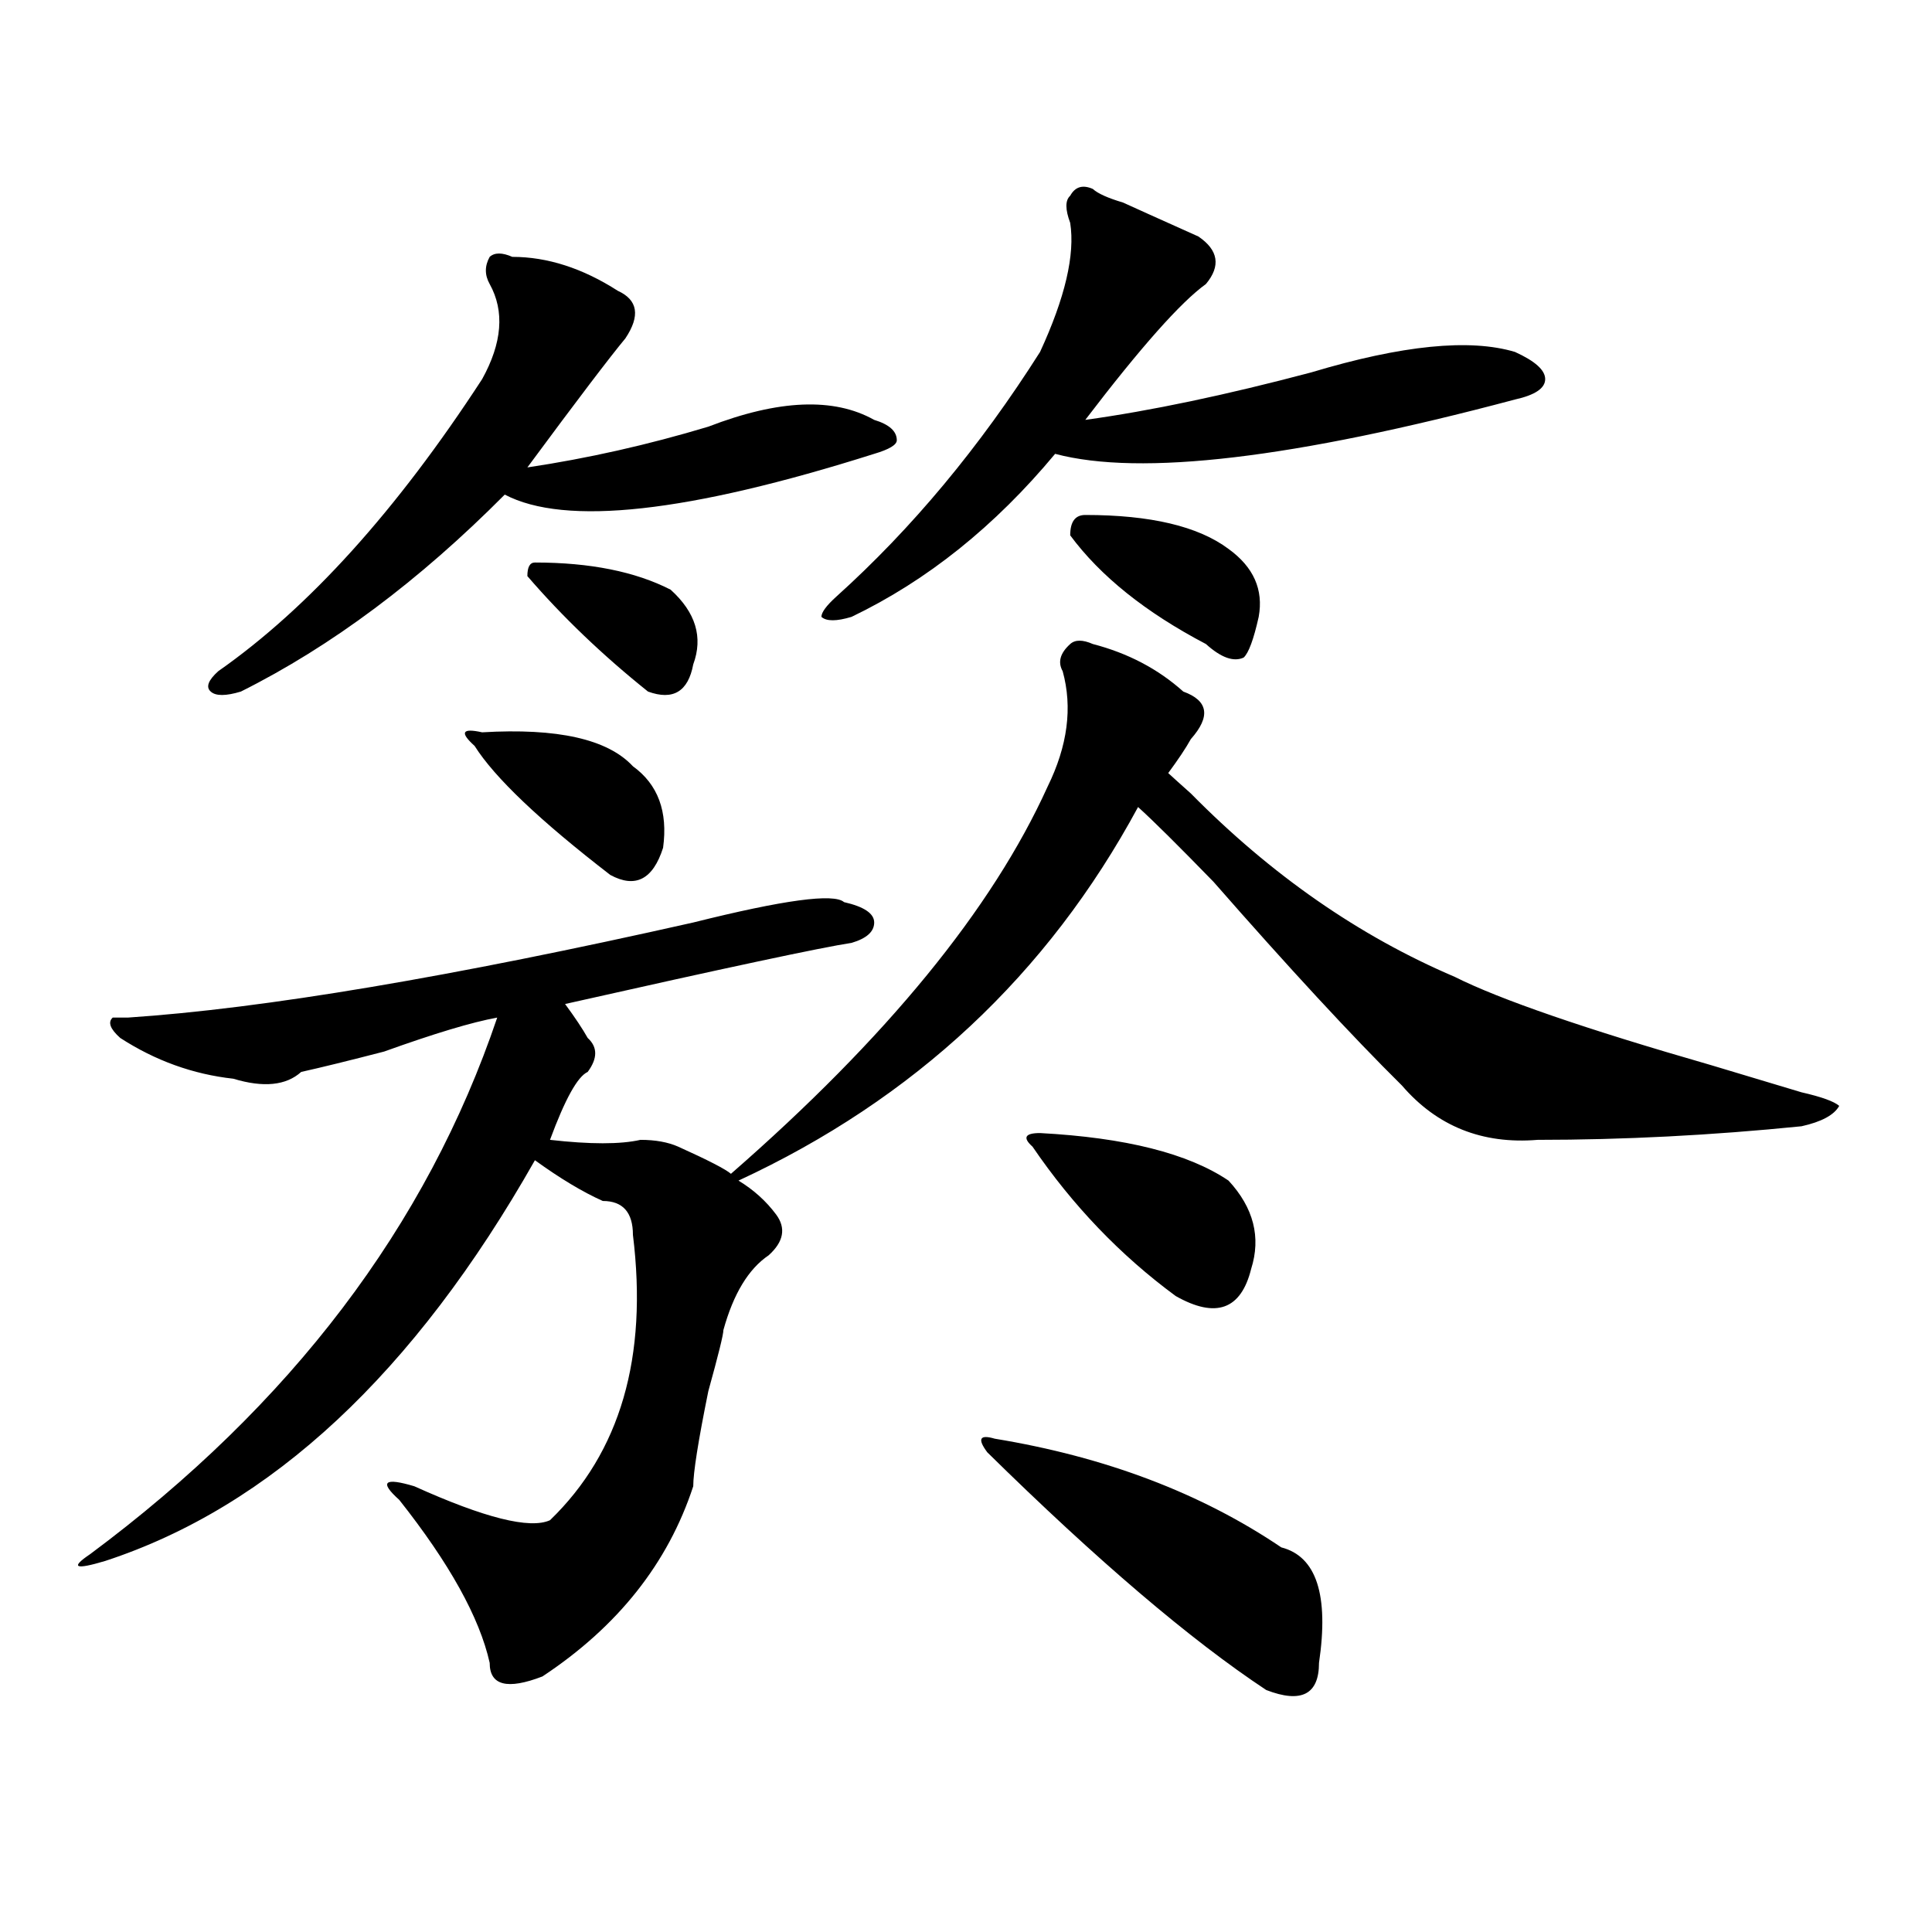
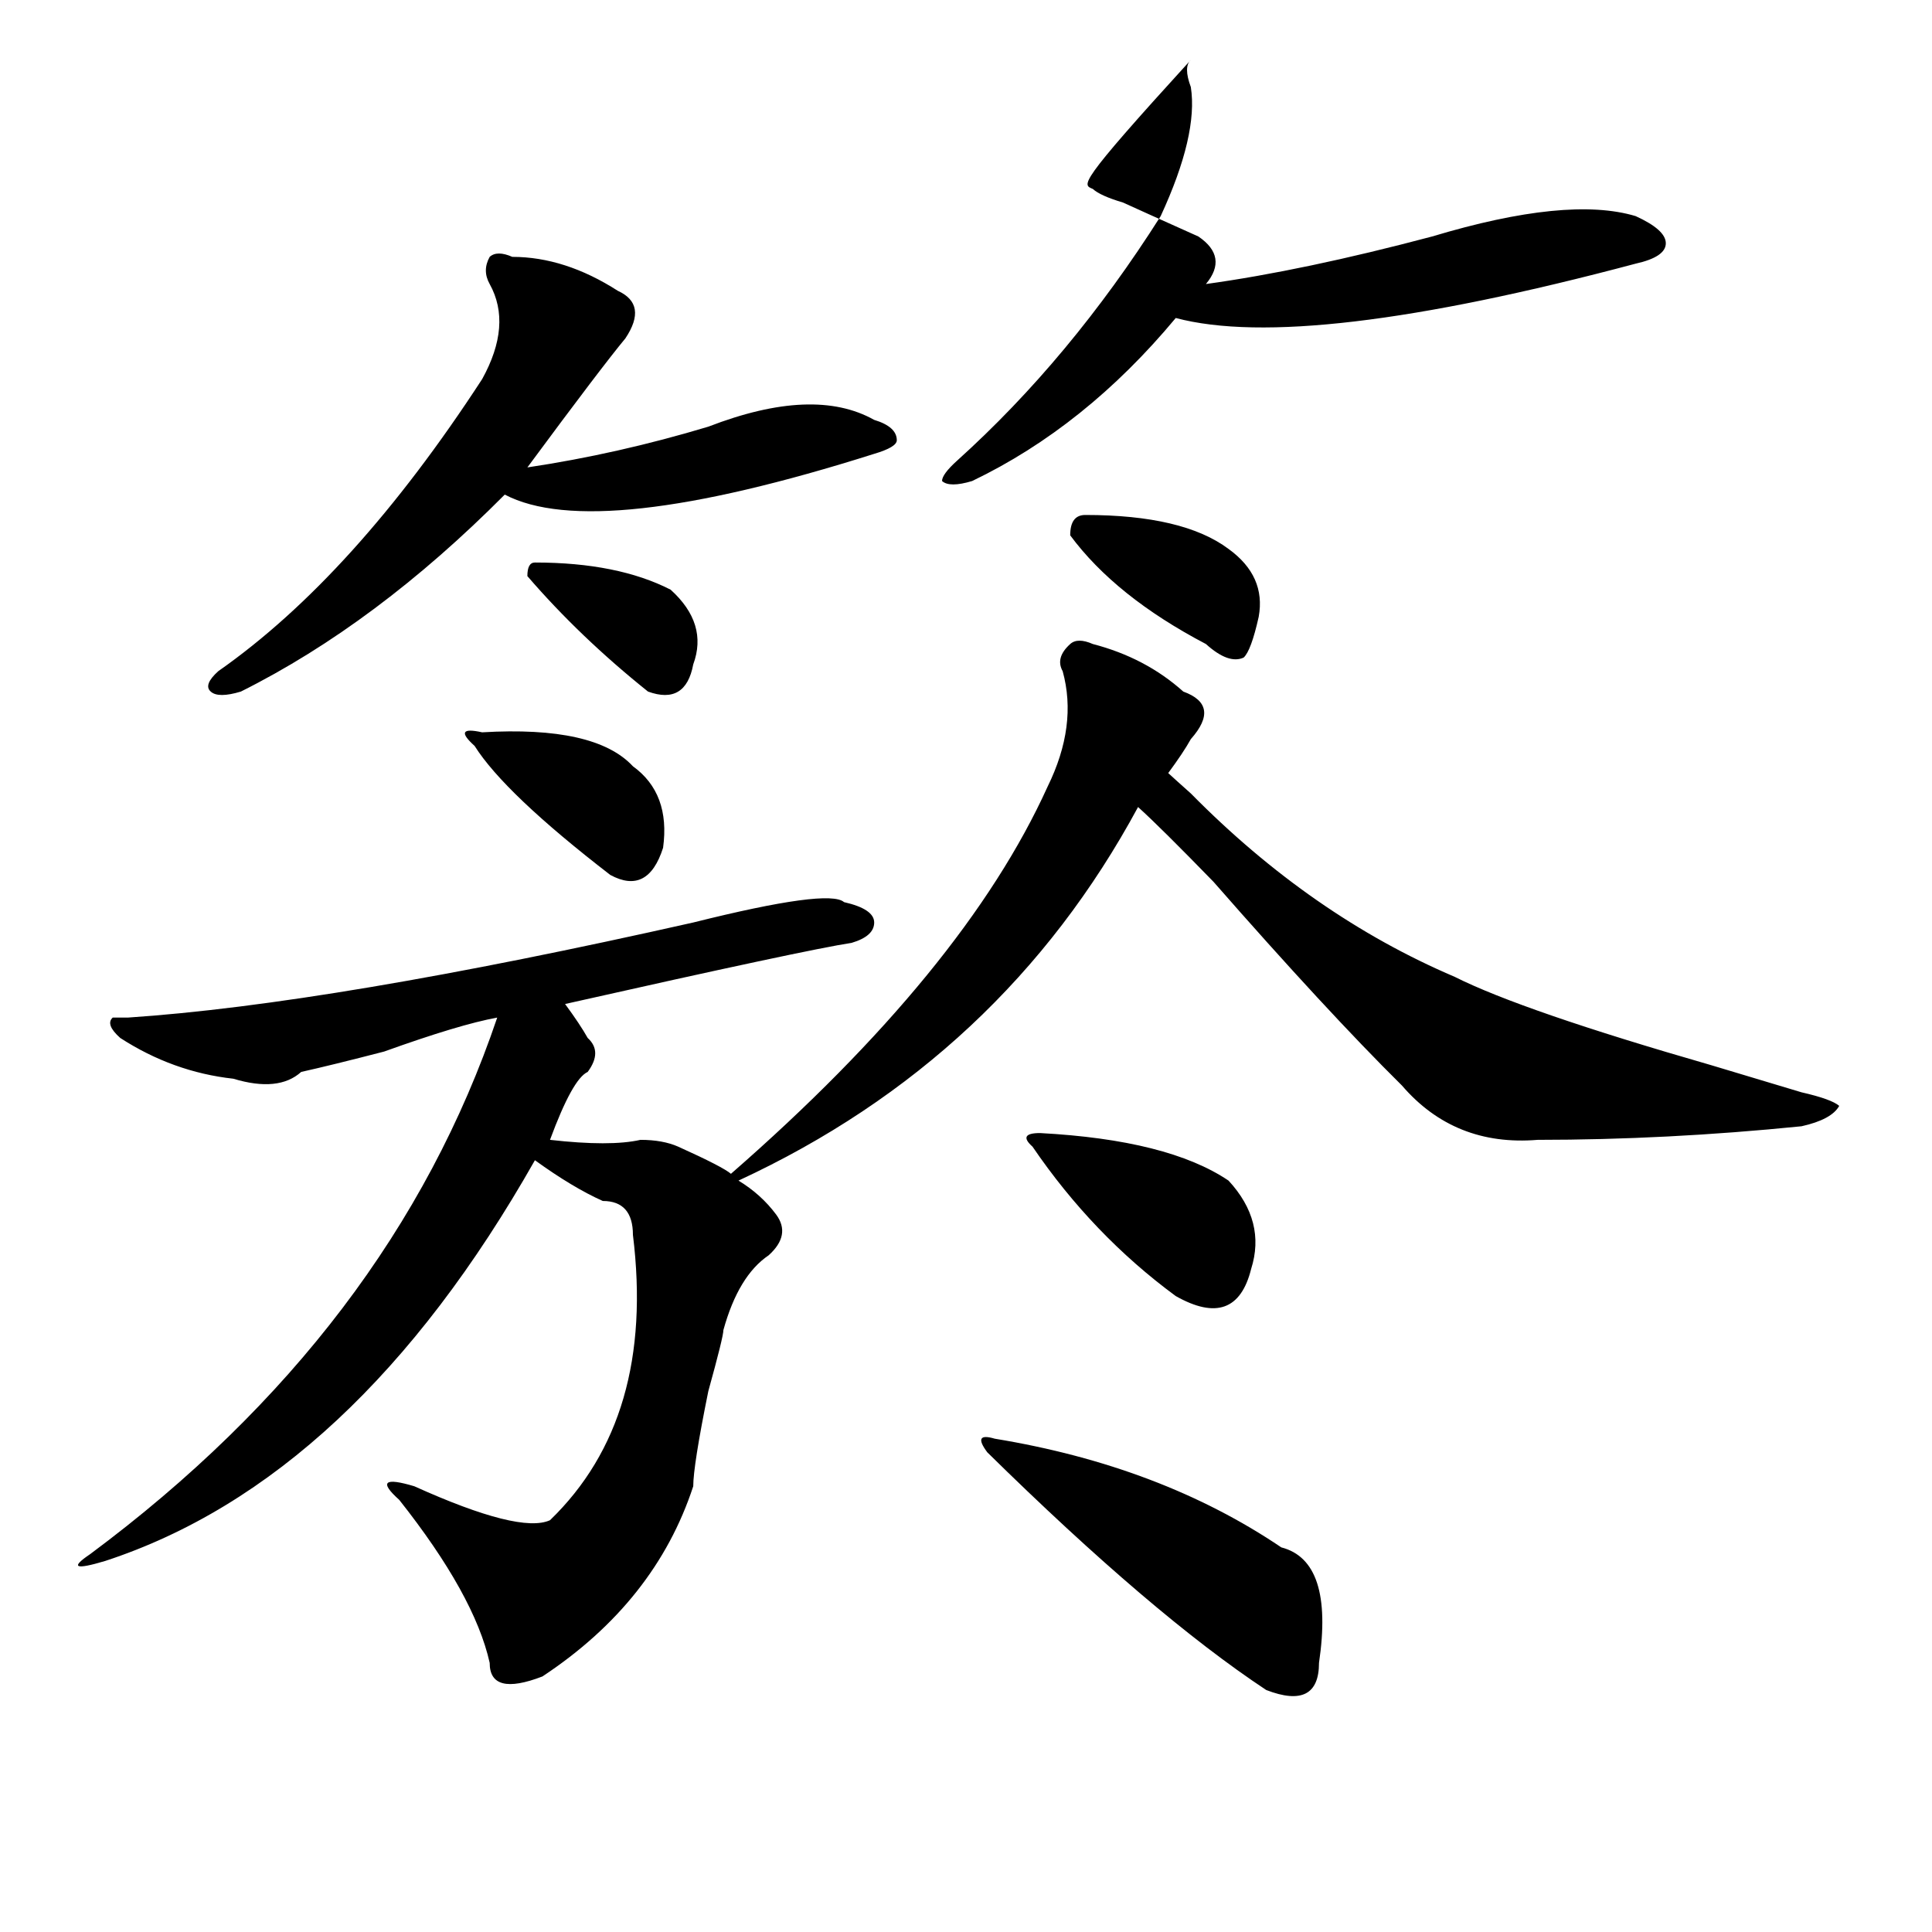
<svg xmlns="http://www.w3.org/2000/svg" version="1.1" id="图层_1" x="0px" y="0px" width="1000px" height="1000px" viewBox="0 0 1000 1000" enable-background="new 0 0 1000 1000" xml:space="preserve">
-   <path d="M565.645,333.344c18.17,4.725,33.779,12.909,46.828,24.609c12.987,4.725,14.268,12.909,3.902,24.609  c-2.622,4.725-6.524,10.547-11.707,17.578c2.561,2.362,6.463,5.878,11.707,10.547c41.584,42.188,87.132,73.828,136.582,94.922  c23.414,11.756,67.62,26.972,132.68,45.703c23.414,7.031,39.023,11.756,46.828,14.063c10.365,2.362,16.89,4.725,19.512,7.031  c-2.622,4.725-9.146,8.24-19.512,10.547c-46.828,4.725-92.376,7.031-136.582,7.031c-28.658,2.362-52.072-7.031-70.242-28.125  c-26.036-25.763-58.535-60.919-97.559-105.469c-18.231-18.731-31.219-31.641-39.023-38.672  c-46.828,86.737-115.79,151.172-206.824,193.359c7.805,4.725,14.268,10.547,19.512,17.578c5.183,7.031,3.902,14.063-3.902,21.094  c-10.427,7.031-18.231,19.94-23.414,38.672c0,2.362-2.622,12.909-7.805,31.641c-5.244,25.818-7.805,42.188-7.805,49.219  c-13.049,39.825-39.023,72.619-78.047,98.438c-18.231,7.031-27.316,4.669-27.316-7.031c-5.244-23.456-20.854-51.581-46.828-84.375  c-10.427-9.338-7.805-11.7,7.805-7.031c36.401,16.425,59.815,22.303,70.242,17.578c36.401-35.156,50.73-84.375,42.926-147.656  c0-11.7-5.244-17.578-15.609-17.578c-10.427-4.669-22.134-11.7-35.121-21.094C214.434,710.725,140.289,779.828,54.438,807.953  c-15.609,4.669-18.231,3.516-7.805-3.516c104.021-77.344,174.264-169.903,210.727-277.734c-13.049,2.362-32.561,8.24-58.535,17.578  c-18.231,4.725-32.561,8.24-42.926,10.547c-7.805,7.031-19.512,8.24-35.121,3.516c-20.854-2.307-40.365-9.338-58.535-21.094  c-5.244-4.669-6.524-8.185-3.902-10.547h7.805c70.242-4.669,167.801-21.094,292.676-49.219c46.828-11.7,72.803-15.216,78.047-10.547  c10.365,2.362,15.609,5.878,15.609,10.547c0,4.725-3.902,8.24-11.707,10.547c-15.609,2.362-65.06,12.909-148.289,31.641  c5.183,7.031,9.085,12.909,11.707,17.578c5.183,4.725,5.183,10.547,0,17.578c-5.244,2.362-11.707,14.063-19.512,35.156  c20.792,2.362,36.401,2.362,46.828,0c7.805,0,14.268,1.209,19.512,3.516c15.609,7.031,24.694,11.756,27.316,14.063  c80.607-70.313,135.24-137.109,163.898-200.391c10.365-21.094,12.987-40.979,7.805-59.766c-2.622-4.669-1.342-9.338,3.902-14.063  C556.498,331.037,560.4,331.037,565.645,333.344z M265.164,132.953c18.17,0,36.401,5.878,54.633,17.578  c10.365,4.724,11.707,12.909,3.902,24.609c-7.805,9.394-24.756,31.641-50.73,66.797c31.219-4.669,62.438-11.7,93.656-21.094  c36.401-14.063,64.998-15.216,85.852-3.516c7.805,2.362,11.707,5.878,11.707,10.547c0,2.362-3.902,4.724-11.707,7.031  C356.198,265.394,292.48,272.425,261.262,256c-44.268,44.55-89.754,78.553-136.582,101.953c-7.805,2.362-13.049,2.362-15.609,0  c-2.622-2.307-1.342-5.822,3.902-10.547c46.828-32.794,92.314-83.167,136.582-151.172c10.365-18.731,11.707-35.156,3.902-49.219  c-2.622-4.669-2.622-9.339,0-14.063C256.018,130.646,259.92,130.646,265.164,132.953z M245.652,386.078  c-7.805-7.031-6.524-9.338,3.902-7.031c39.023-2.307,64.998,3.516,78.047,17.578c12.987,9.394,18.17,23.456,15.609,42.188  c-5.244,16.425-14.329,21.094-27.316,14.063C279.432,424.75,256.018,402.503,245.652,386.078z M276.871,291.156  c28.597,0,52.011,4.725,70.242,14.063c12.987,11.756,16.89,24.609,11.707,38.672c-2.622,14.063-10.427,18.787-23.414,14.063  c-23.414-18.731-44.268-38.672-62.438-59.766C272.969,293.519,274.249,291.156,276.871,291.156z M565.645,97.797  c2.561,2.362,7.805,4.724,15.609,7.031c5.183,2.362,18.17,8.239,39.023,17.578c10.365,7.031,11.707,15.271,3.902,24.609  c-13.049,9.394-33.841,32.849-62.438,70.313c33.779-4.669,72.803-12.854,117.07-24.609c46.828-14.063,81.949-17.578,105.363-10.547  c10.365,4.724,15.609,9.394,15.609,14.063c0,4.724-5.244,8.239-15.609,10.547c-114.51,30.487-193.837,39.88-238.043,28.125  c-31.219,37.519-66.34,65.644-105.363,84.375c-7.805,2.362-13.049,2.362-15.609,0c0-2.307,2.561-5.822,7.805-10.547  c39.023-35.156,74.145-77.344,105.363-126.563c12.987-28.125,18.17-50.372,15.609-66.797c-2.622-7.031-2.622-11.7,0-14.063  C556.498,96.644,560.4,95.489,565.645,97.797z M514.914,744.672c57.193,9.394,106.644,28.125,148.289,56.25  c18.17,4.669,24.694,24.609,19.512,59.766c0,16.369-9.146,21.094-27.316,14.063c-39.023-25.818-87.193-66.797-144.387-123.047  C505.768,744.672,507.109,742.365,514.914,744.672z M534.426,593.5c-5.244-4.669-3.902-7.031,3.902-7.031  c44.206,2.362,76.705,10.547,97.559,24.609c12.987,14.063,16.89,29.334,11.707,45.703c-5.244,21.094-18.231,25.818-39.023,14.063  C579.912,649.75,555.218,623.987,534.426,593.5z M553.938,277.094c0-7.031,2.561-10.547,7.805-10.547  c33.779,0,58.535,5.878,74.145,17.578c12.987,9.394,18.17,21.094,15.609,35.156c-2.622,11.756-5.244,18.787-7.805,21.094  c-5.244,2.362-11.707,0-19.512-7.031C592.961,316.975,569.547,298.188,553.938,277.094z" />
+   <path d="M565.645,333.344c18.17,4.725,33.779,12.909,46.828,24.609c12.987,4.725,14.268,12.909,3.902,24.609  c-2.622,4.725-6.524,10.547-11.707,17.578c2.561,2.362,6.463,5.878,11.707,10.547c41.584,42.188,87.132,73.828,136.582,94.922  c23.414,11.756,67.62,26.972,132.68,45.703c23.414,7.031,39.023,11.756,46.828,14.063c10.365,2.362,16.89,4.725,19.512,7.031  c-2.622,4.725-9.146,8.24-19.512,10.547c-46.828,4.725-92.376,7.031-136.582,7.031c-28.658,2.362-52.072-7.031-70.242-28.125  c-26.036-25.763-58.535-60.919-97.559-105.469c-18.231-18.731-31.219-31.641-39.023-38.672  c-46.828,86.737-115.79,151.172-206.824,193.359c7.805,4.725,14.268,10.547,19.512,17.578c5.183,7.031,3.902,14.063-3.902,21.094  c-10.427,7.031-18.231,19.94-23.414,38.672c0,2.362-2.622,12.909-7.805,31.641c-5.244,25.818-7.805,42.188-7.805,49.219  c-13.049,39.825-39.023,72.619-78.047,98.438c-18.231,7.031-27.316,4.669-27.316-7.031c-5.244-23.456-20.854-51.581-46.828-84.375  c-10.427-9.338-7.805-11.7,7.805-7.031c36.401,16.425,59.815,22.303,70.242,17.578c36.401-35.156,50.73-84.375,42.926-147.656  c0-11.7-5.244-17.578-15.609-17.578c-10.427-4.669-22.134-11.7-35.121-21.094C214.434,710.725,140.289,779.828,54.438,807.953  c-15.609,4.669-18.231,3.516-7.805-3.516c104.021-77.344,174.264-169.903,210.727-277.734c-13.049,2.362-32.561,8.24-58.535,17.578  c-18.231,4.725-32.561,8.24-42.926,10.547c-7.805,7.031-19.512,8.24-35.121,3.516c-20.854-2.307-40.365-9.338-58.535-21.094  c-5.244-4.669-6.524-8.185-3.902-10.547h7.805c70.242-4.669,167.801-21.094,292.676-49.219c46.828-11.7,72.803-15.216,78.047-10.547  c10.365,2.362,15.609,5.878,15.609,10.547c0,4.725-3.902,8.24-11.707,10.547c-15.609,2.362-65.06,12.909-148.289,31.641  c5.183,7.031,9.085,12.909,11.707,17.578c5.183,4.725,5.183,10.547,0,17.578c-5.244,2.362-11.707,14.063-19.512,35.156  c20.792,2.362,36.401,2.362,46.828,0c7.805,0,14.268,1.209,19.512,3.516c15.609,7.031,24.694,11.756,27.316,14.063  c80.607-70.313,135.24-137.109,163.898-200.391c10.365-21.094,12.987-40.979,7.805-59.766c-2.622-4.669-1.342-9.338,3.902-14.063  C556.498,331.037,560.4,331.037,565.645,333.344z M265.164,132.953c18.17,0,36.401,5.878,54.633,17.578  c10.365,4.724,11.707,12.909,3.902,24.609c-7.805,9.394-24.756,31.641-50.73,66.797c31.219-4.669,62.438-11.7,93.656-21.094  c36.401-14.063,64.998-15.216,85.852-3.516c7.805,2.362,11.707,5.878,11.707,10.547c0,2.362-3.902,4.724-11.707,7.031  C356.198,265.394,292.48,272.425,261.262,256c-44.268,44.55-89.754,78.553-136.582,101.953c-7.805,2.362-13.049,2.362-15.609,0  c-2.622-2.307-1.342-5.822,3.902-10.547c46.828-32.794,92.314-83.167,136.582-151.172c10.365-18.731,11.707-35.156,3.902-49.219  c-2.622-4.669-2.622-9.339,0-14.063C256.018,130.646,259.92,130.646,265.164,132.953z M245.652,386.078  c-7.805-7.031-6.524-9.338,3.902-7.031c39.023-2.307,64.998,3.516,78.047,17.578c12.987,9.394,18.17,23.456,15.609,42.188  c-5.244,16.425-14.329,21.094-27.316,14.063C279.432,424.75,256.018,402.503,245.652,386.078z M276.871,291.156  c28.597,0,52.011,4.725,70.242,14.063c12.987,11.756,16.89,24.609,11.707,38.672c-2.622,14.063-10.427,18.787-23.414,14.063  c-23.414-18.731-44.268-38.672-62.438-59.766C272.969,293.519,274.249,291.156,276.871,291.156z M565.645,97.797  c2.561,2.362,7.805,4.724,15.609,7.031c5.183,2.362,18.17,8.239,39.023,17.578c10.365,7.031,11.707,15.271,3.902,24.609  c33.779-4.669,72.803-12.854,117.07-24.609c46.828-14.063,81.949-17.578,105.363-10.547  c10.365,4.724,15.609,9.394,15.609,14.063c0,4.724-5.244,8.239-15.609,10.547c-114.51,30.487-193.837,39.88-238.043,28.125  c-31.219,37.519-66.34,65.644-105.363,84.375c-7.805,2.362-13.049,2.362-15.609,0c0-2.307,2.561-5.822,7.805-10.547  c39.023-35.156,74.145-77.344,105.363-126.563c12.987-28.125,18.17-50.372,15.609-66.797c-2.622-7.031-2.622-11.7,0-14.063  C556.498,96.644,560.4,95.489,565.645,97.797z M514.914,744.672c57.193,9.394,106.644,28.125,148.289,56.25  c18.17,4.669,24.694,24.609,19.512,59.766c0,16.369-9.146,21.094-27.316,14.063c-39.023-25.818-87.193-66.797-144.387-123.047  C505.768,744.672,507.109,742.365,514.914,744.672z M534.426,593.5c-5.244-4.669-3.902-7.031,3.902-7.031  c44.206,2.362,76.705,10.547,97.559,24.609c12.987,14.063,16.89,29.334,11.707,45.703c-5.244,21.094-18.231,25.818-39.023,14.063  C579.912,649.75,555.218,623.987,534.426,593.5z M553.938,277.094c0-7.031,2.561-10.547,7.805-10.547  c33.779,0,58.535,5.878,74.145,17.578c12.987,9.394,18.17,21.094,15.609,35.156c-2.622,11.756-5.244,18.787-7.805,21.094  c-5.244,2.362-11.707,0-19.512-7.031C592.961,316.975,569.547,298.188,553.938,277.094z" />
</svg>